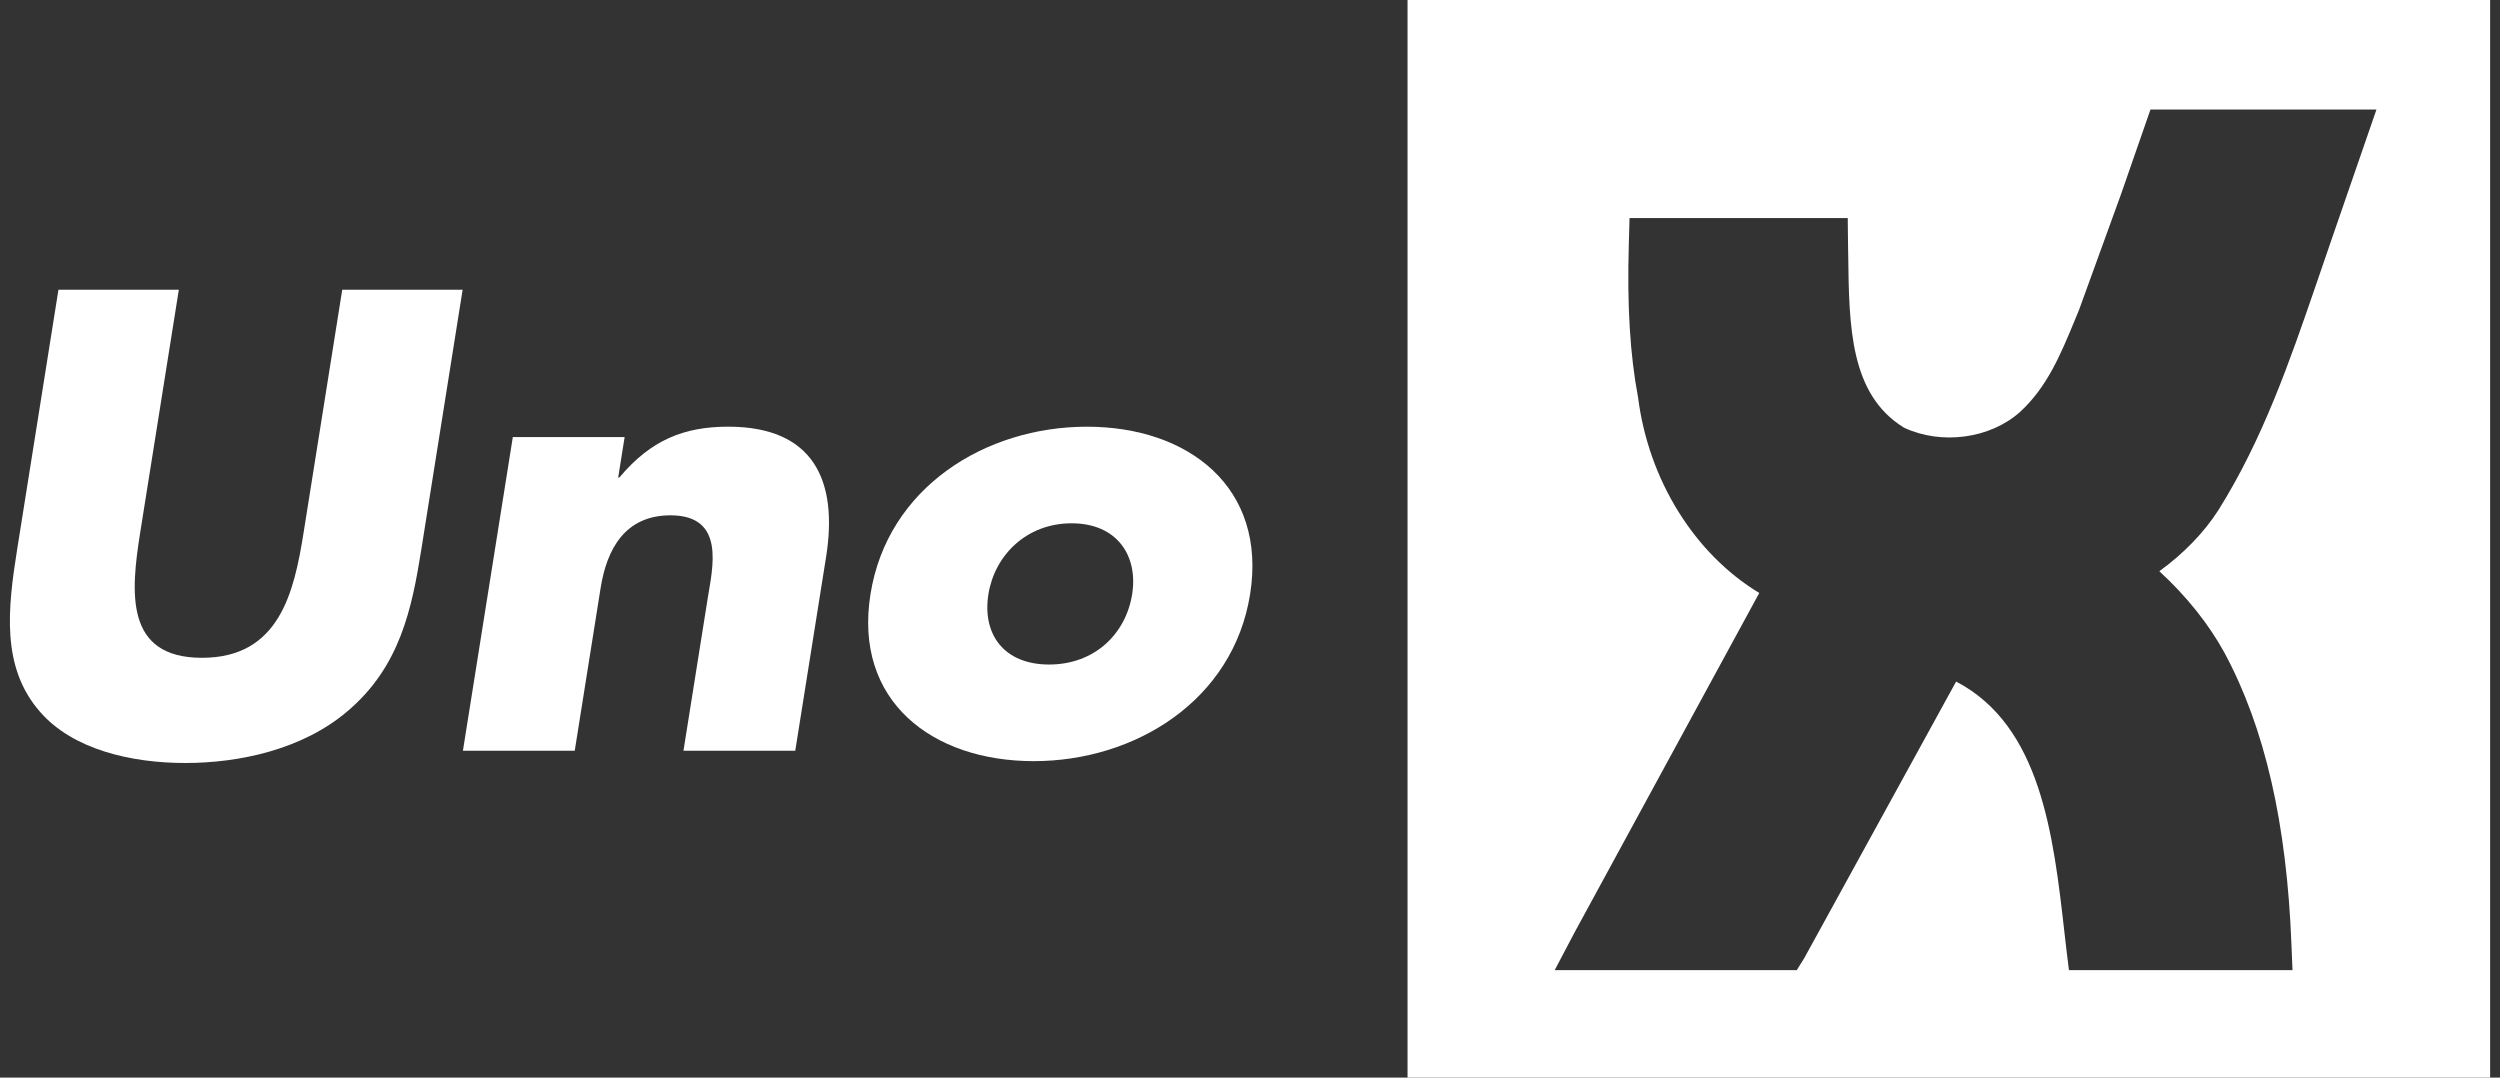
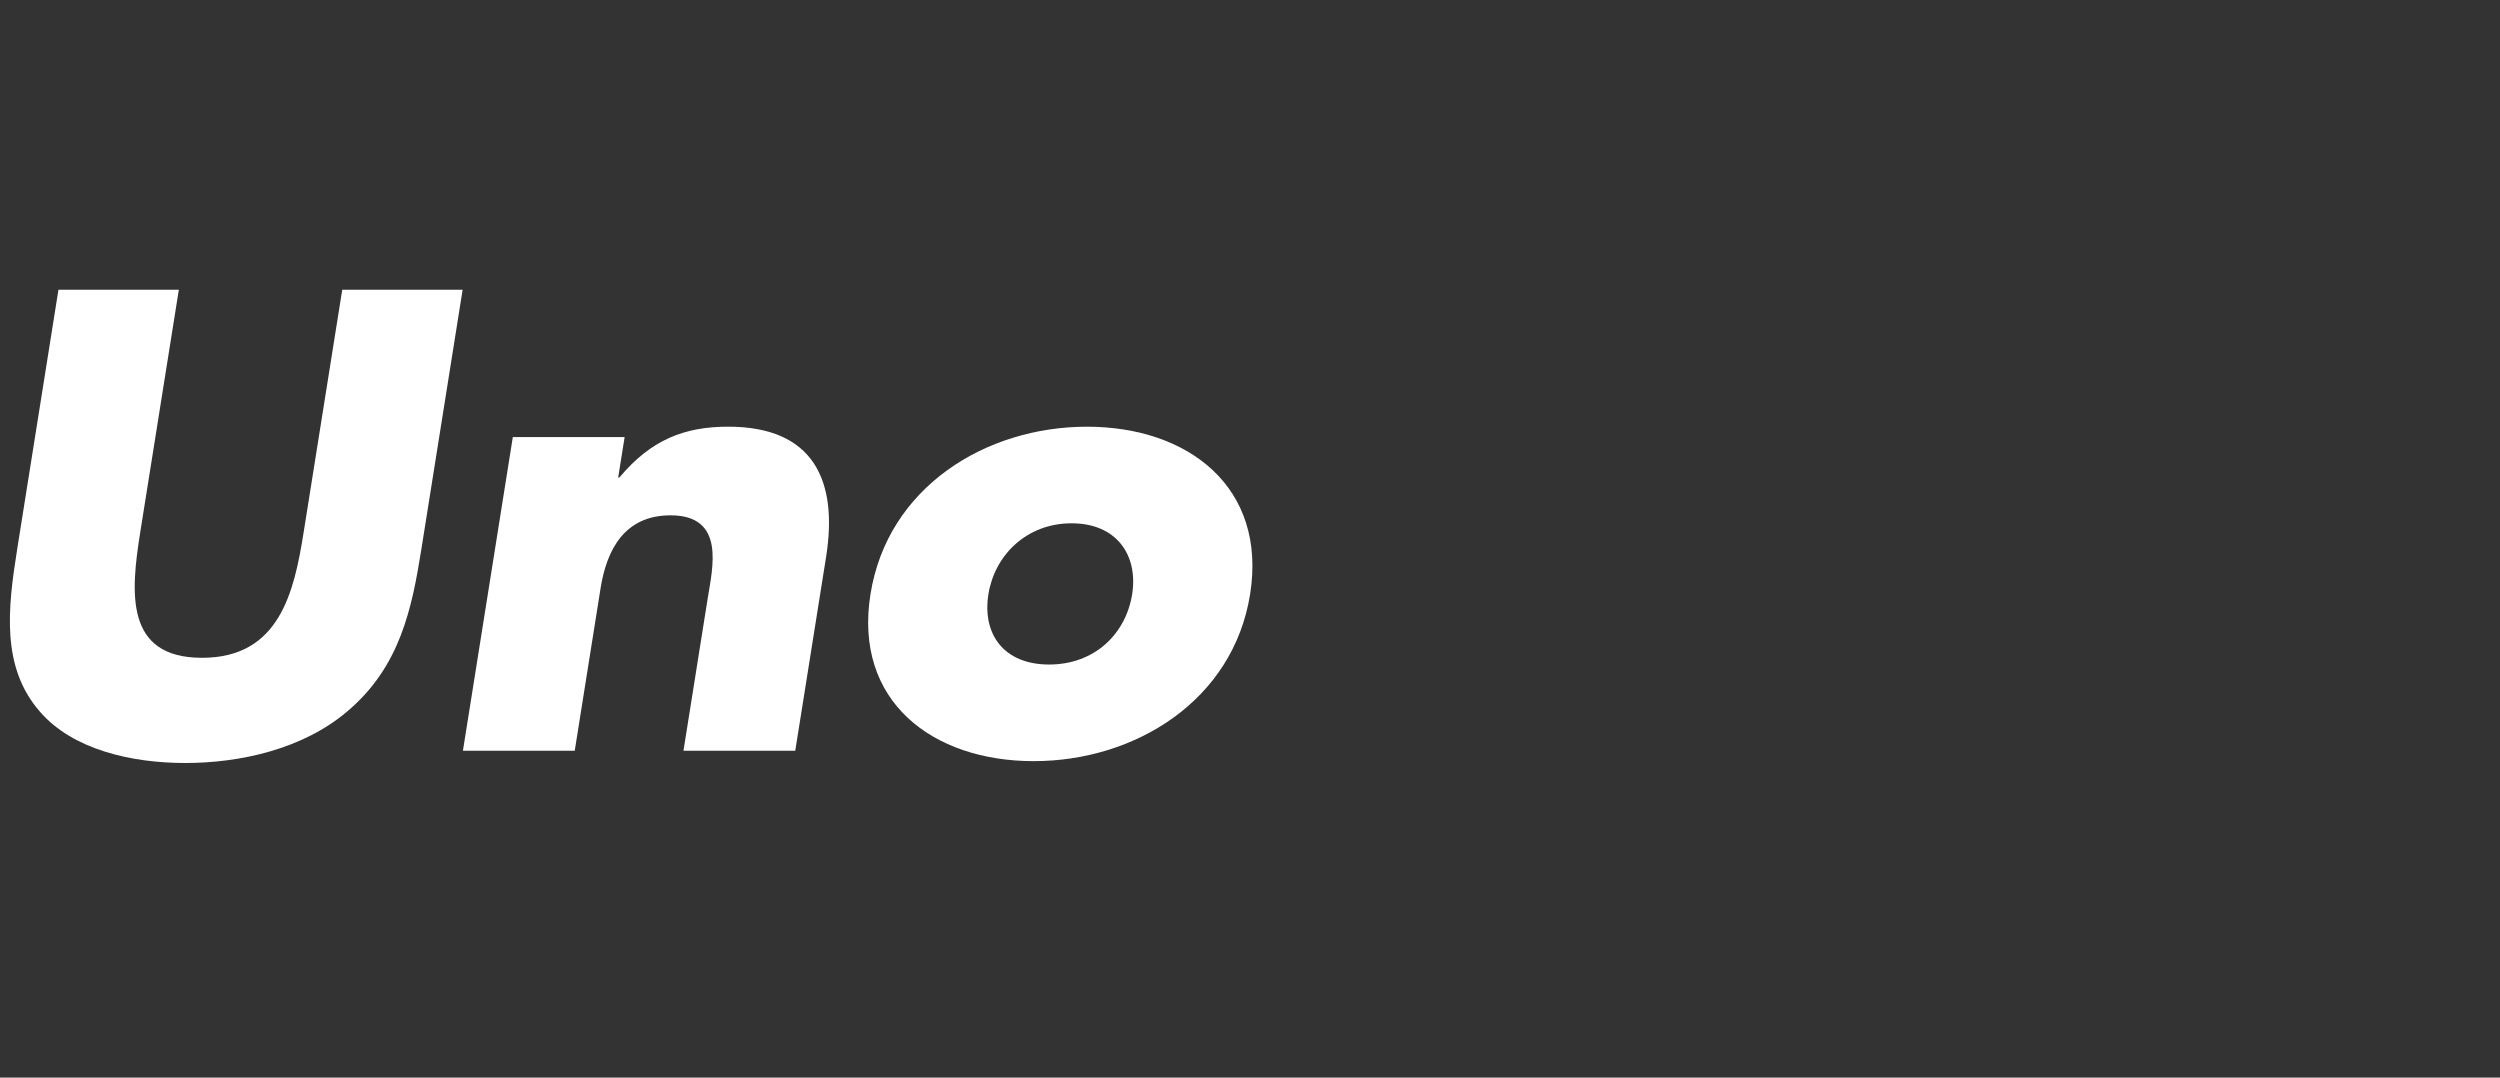
<svg xmlns="http://www.w3.org/2000/svg" width="116" height="50" viewBox="0 0 116 50" fill="none">
  <rect x="0" y="0" width="116" height="50" fill="#333333" stroke="none" />
  <path d="M21.466 13.443L19.553 25.472C19.115 28.224 18.568 30.948 16.101 33.019C14.025 34.778 11.105 35.403 8.596 35.403C6.088 35.403 3.366 34.778 1.85 33.019C0.042 30.948 0.361 28.224 0.799 25.472L2.712 13.443H8.298L6.506 24.706C6.064 27.487 5.781 30.522 9.372 30.522C12.963 30.522 13.646 27.486 14.088 24.706L15.88 13.443H21.466Z" fill="white" />
  <path d="M28.684 22.153H28.742C30.218 20.394 31.767 19.798 33.791 19.798C37.724 19.798 38.899 22.266 38.331 25.84L36.9 34.834H31.713L32.841 27.741C33.062 26.351 33.678 23.911 31.113 23.911C29.004 23.911 28.157 25.471 27.868 27.287L26.668 34.833H21.48L23.795 20.28H28.983L28.684 22.153Z" fill="white" />
  <path d="M58.005 27.572C57.219 32.508 52.668 35.317 47.965 35.317C43.262 35.317 39.6 32.536 40.39 27.572C41.18 22.607 45.731 19.799 50.434 19.799C55.137 19.799 58.794 22.607 58.005 27.572ZM45.862 27.572C45.569 29.416 46.569 30.834 48.678 30.834C50.788 30.834 52.238 29.416 52.532 27.572C52.816 25.784 51.83 24.281 49.721 24.281C47.612 24.281 46.147 25.784 45.862 27.572Z" fill="white" />
-   <path fill-rule="evenodd" clip-rule="evenodd" d="M65.31 0H115.542V50H65.31V0ZM98.417 9.008L99.781 5.083L110.268 5.082C108.645 9.76 107.473 13.187 107.473 13.187C106.259 16.719 105.004 20.371 102.932 23.672C102.267 24.713 101.309 25.696 100.193 26.505C101.439 27.647 102.489 28.957 103.224 30.304C105.093 33.785 106.106 38.205 106.323 43.827L106.372 45.015H95.999L95.876 44.013L95.79 43.266C95.278 38.751 94.699 33.677 90.764 31.625L83.716 44.46L83.369 45.015H72.138L73.045 43.292L81.63 27.514C78.645 25.712 76.492 22.29 76.007 18.439C75.634 16.489 75.493 14.163 75.577 11.328L75.611 10.118H85.735L85.743 10.858L85.749 11.349L85.757 11.842C85.797 15.162 85.838 18.297 88.343 19.843C90.086 20.66 92.344 20.356 93.733 19.111C94.988 17.958 95.612 16.45 96.272 14.853L96.466 14.383L98.417 9.008Z" fill="white" />
</svg>